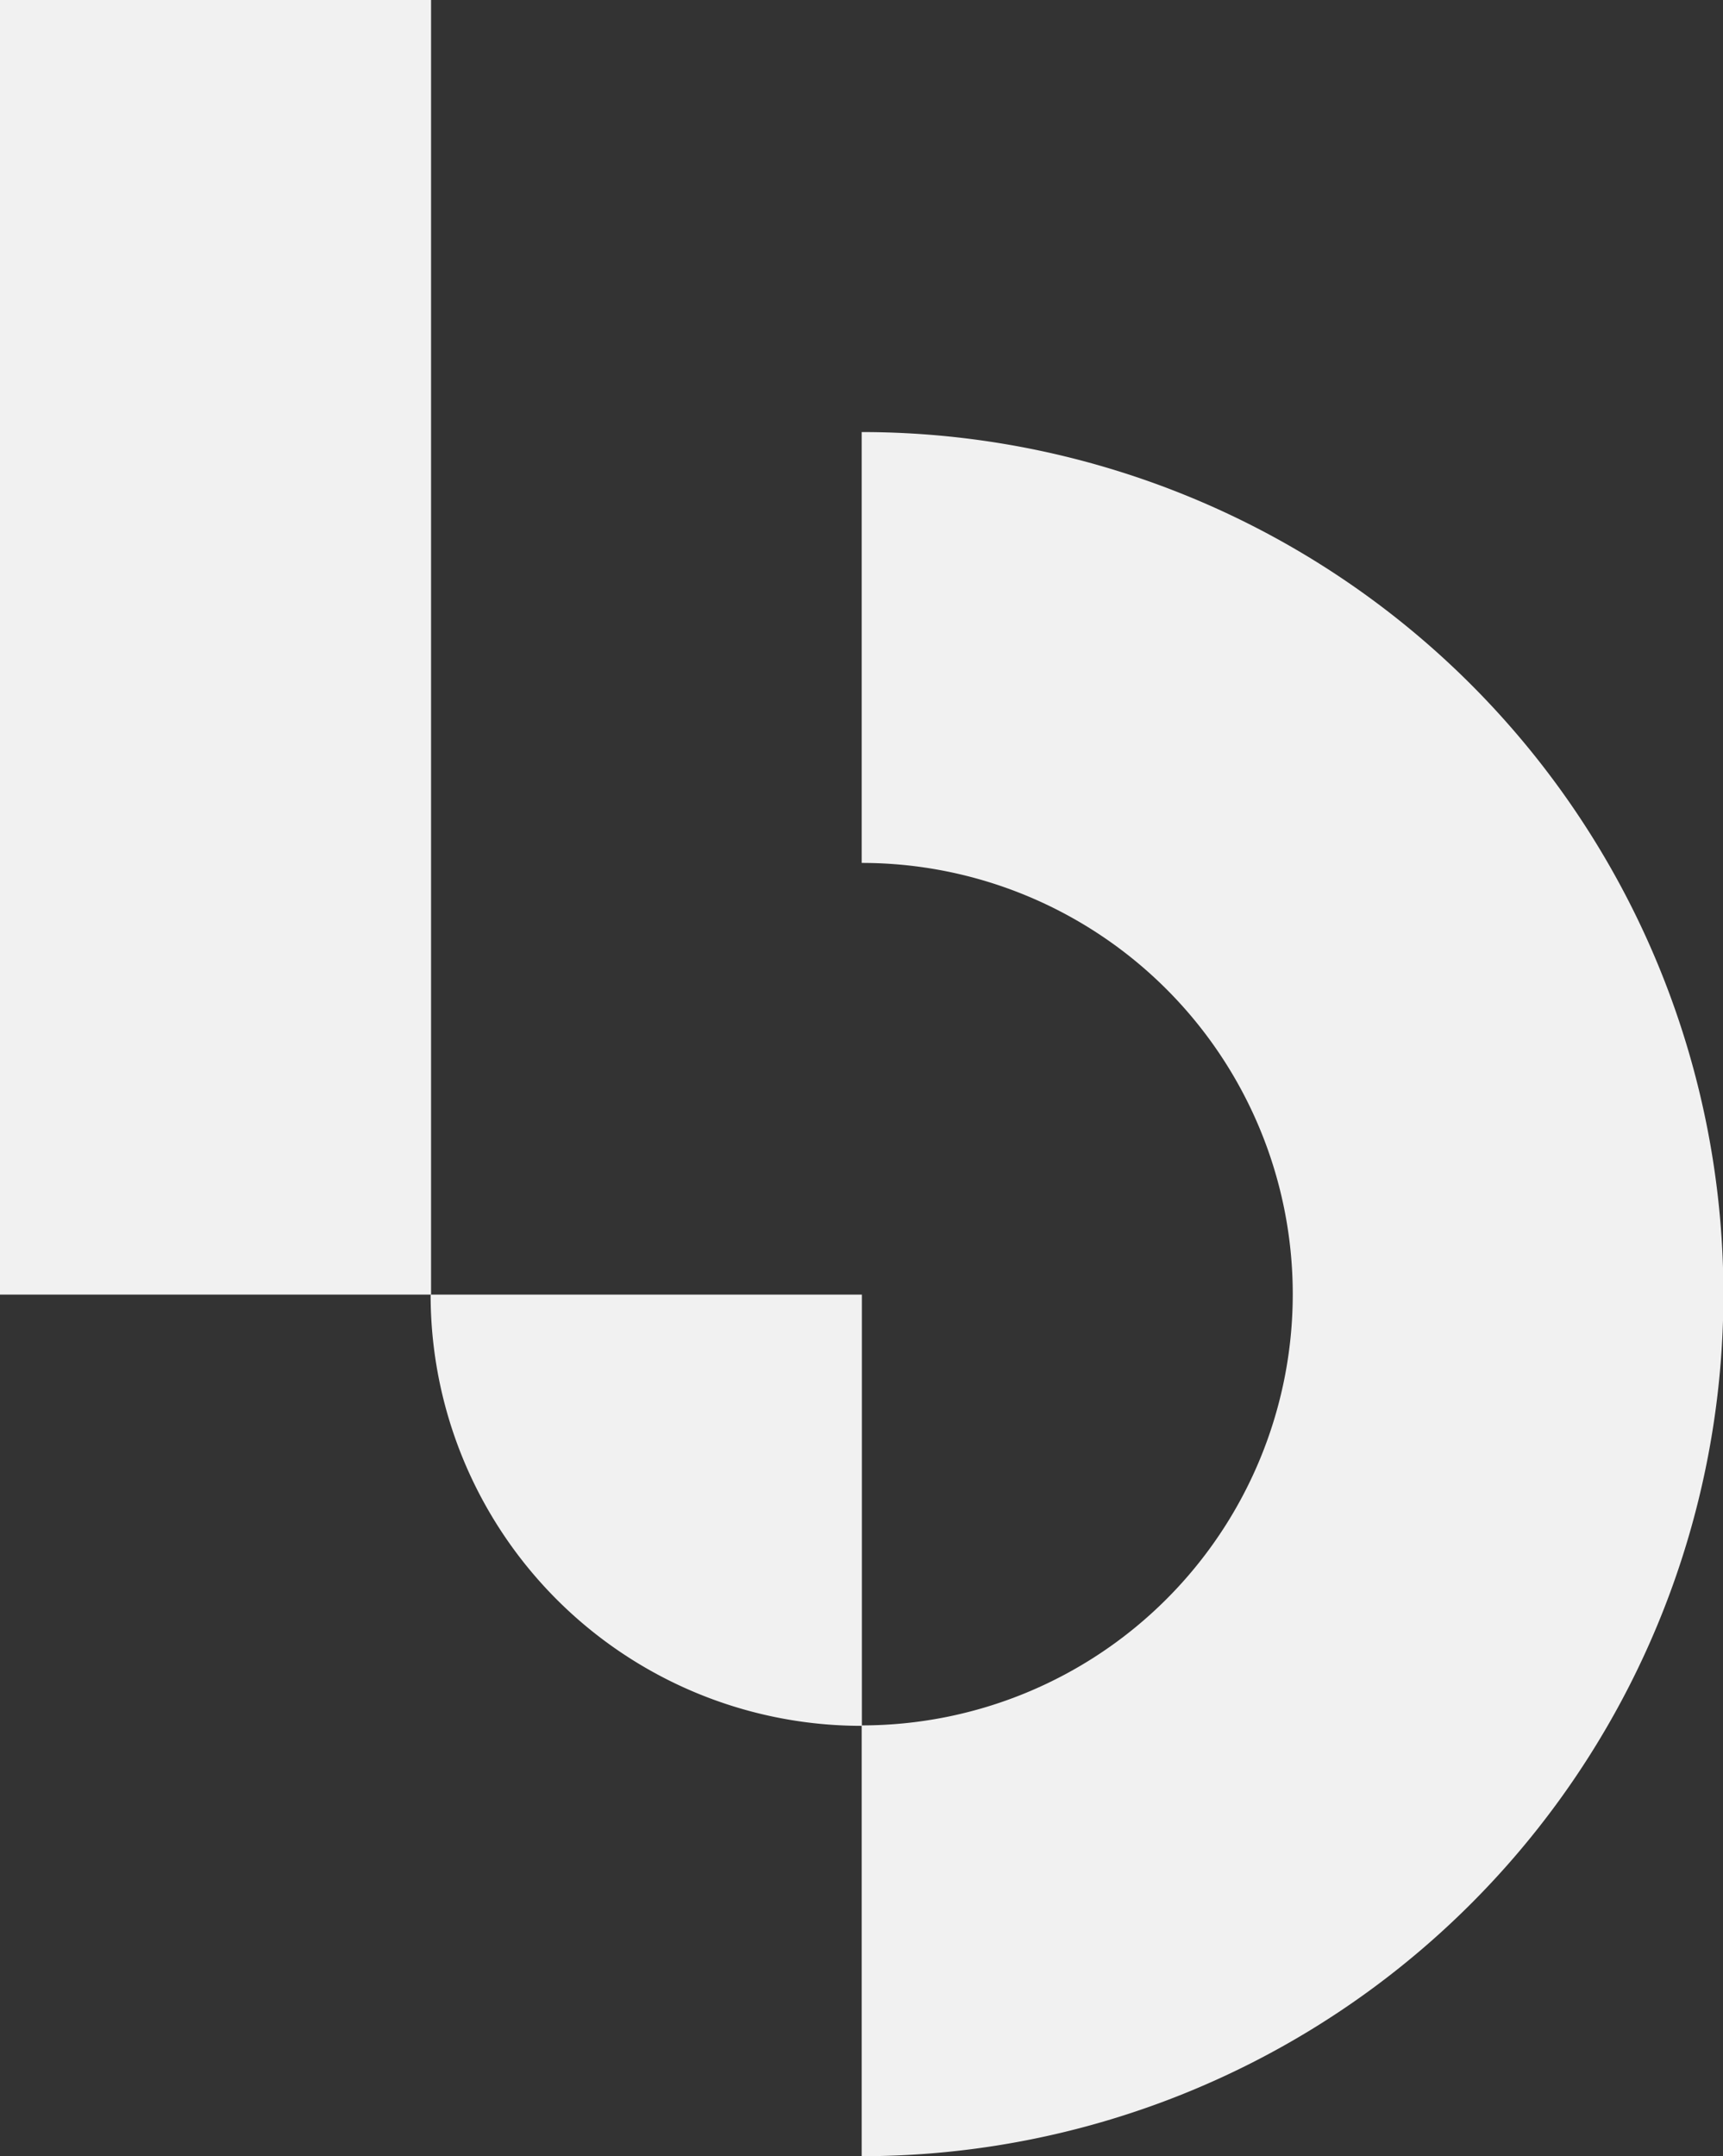
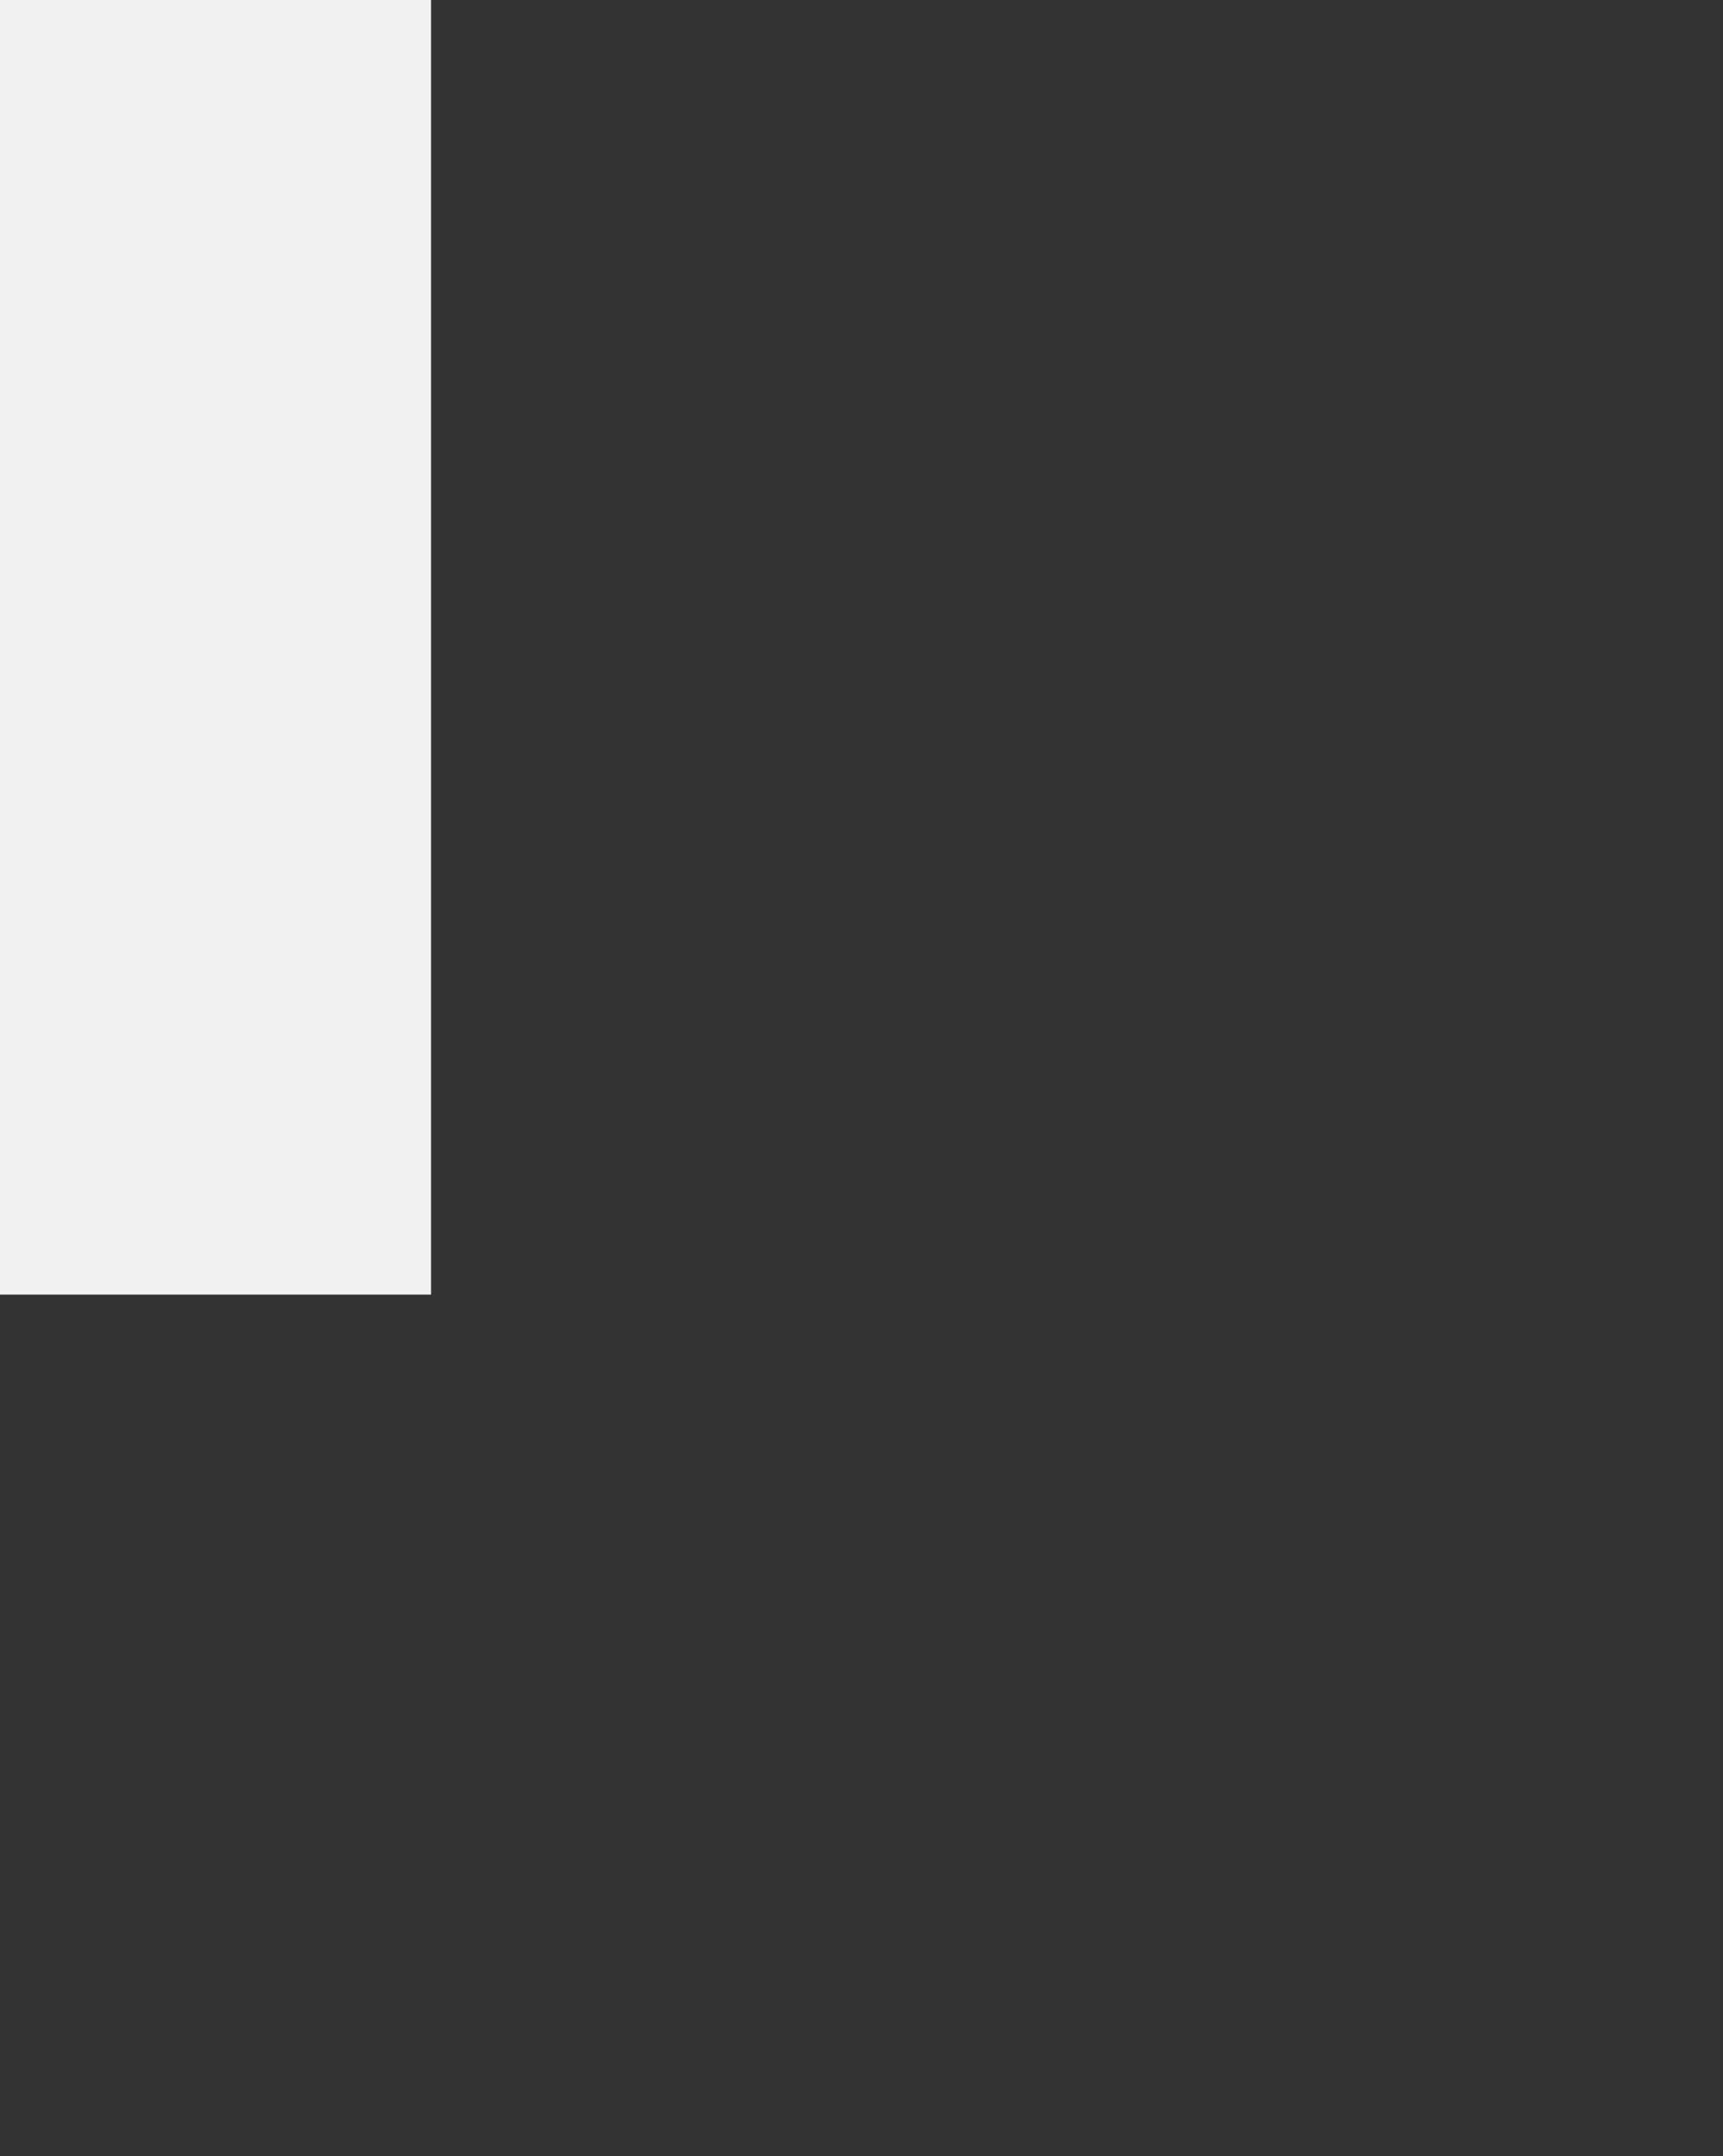
<svg xmlns="http://www.w3.org/2000/svg" id="Group_1" data-name="Group 1" width="27.368" height="34.235" viewBox="0 0 27.368 34.235">
  <rect x="0" y="0" width="27.368" height="34.235" fill="#333333" stroke="none" />
-   <path id="Path_1" data-name="Path 1" d="M20.11,10.08v6.84a6.847,6.847,0,1,1,0,13.694v6.84a13.687,13.687,0,0,0,0-27.375Z" transform="translate(-6.423 -3.219)" fill="#f1f1f1" />
-   <path id="Path_2" data-name="Path 2" d="M16.9,37.047V30.2H10.05A6.844,6.844,0,0,0,16.9,37.047Z" transform="translate(-3.21 -9.645)" fill="#f1f1f1" />
  <rect id="Rectangle_2" data-name="Rectangle 2" width="6.847" height="20.555" fill="#f1f1f1" />
</svg>